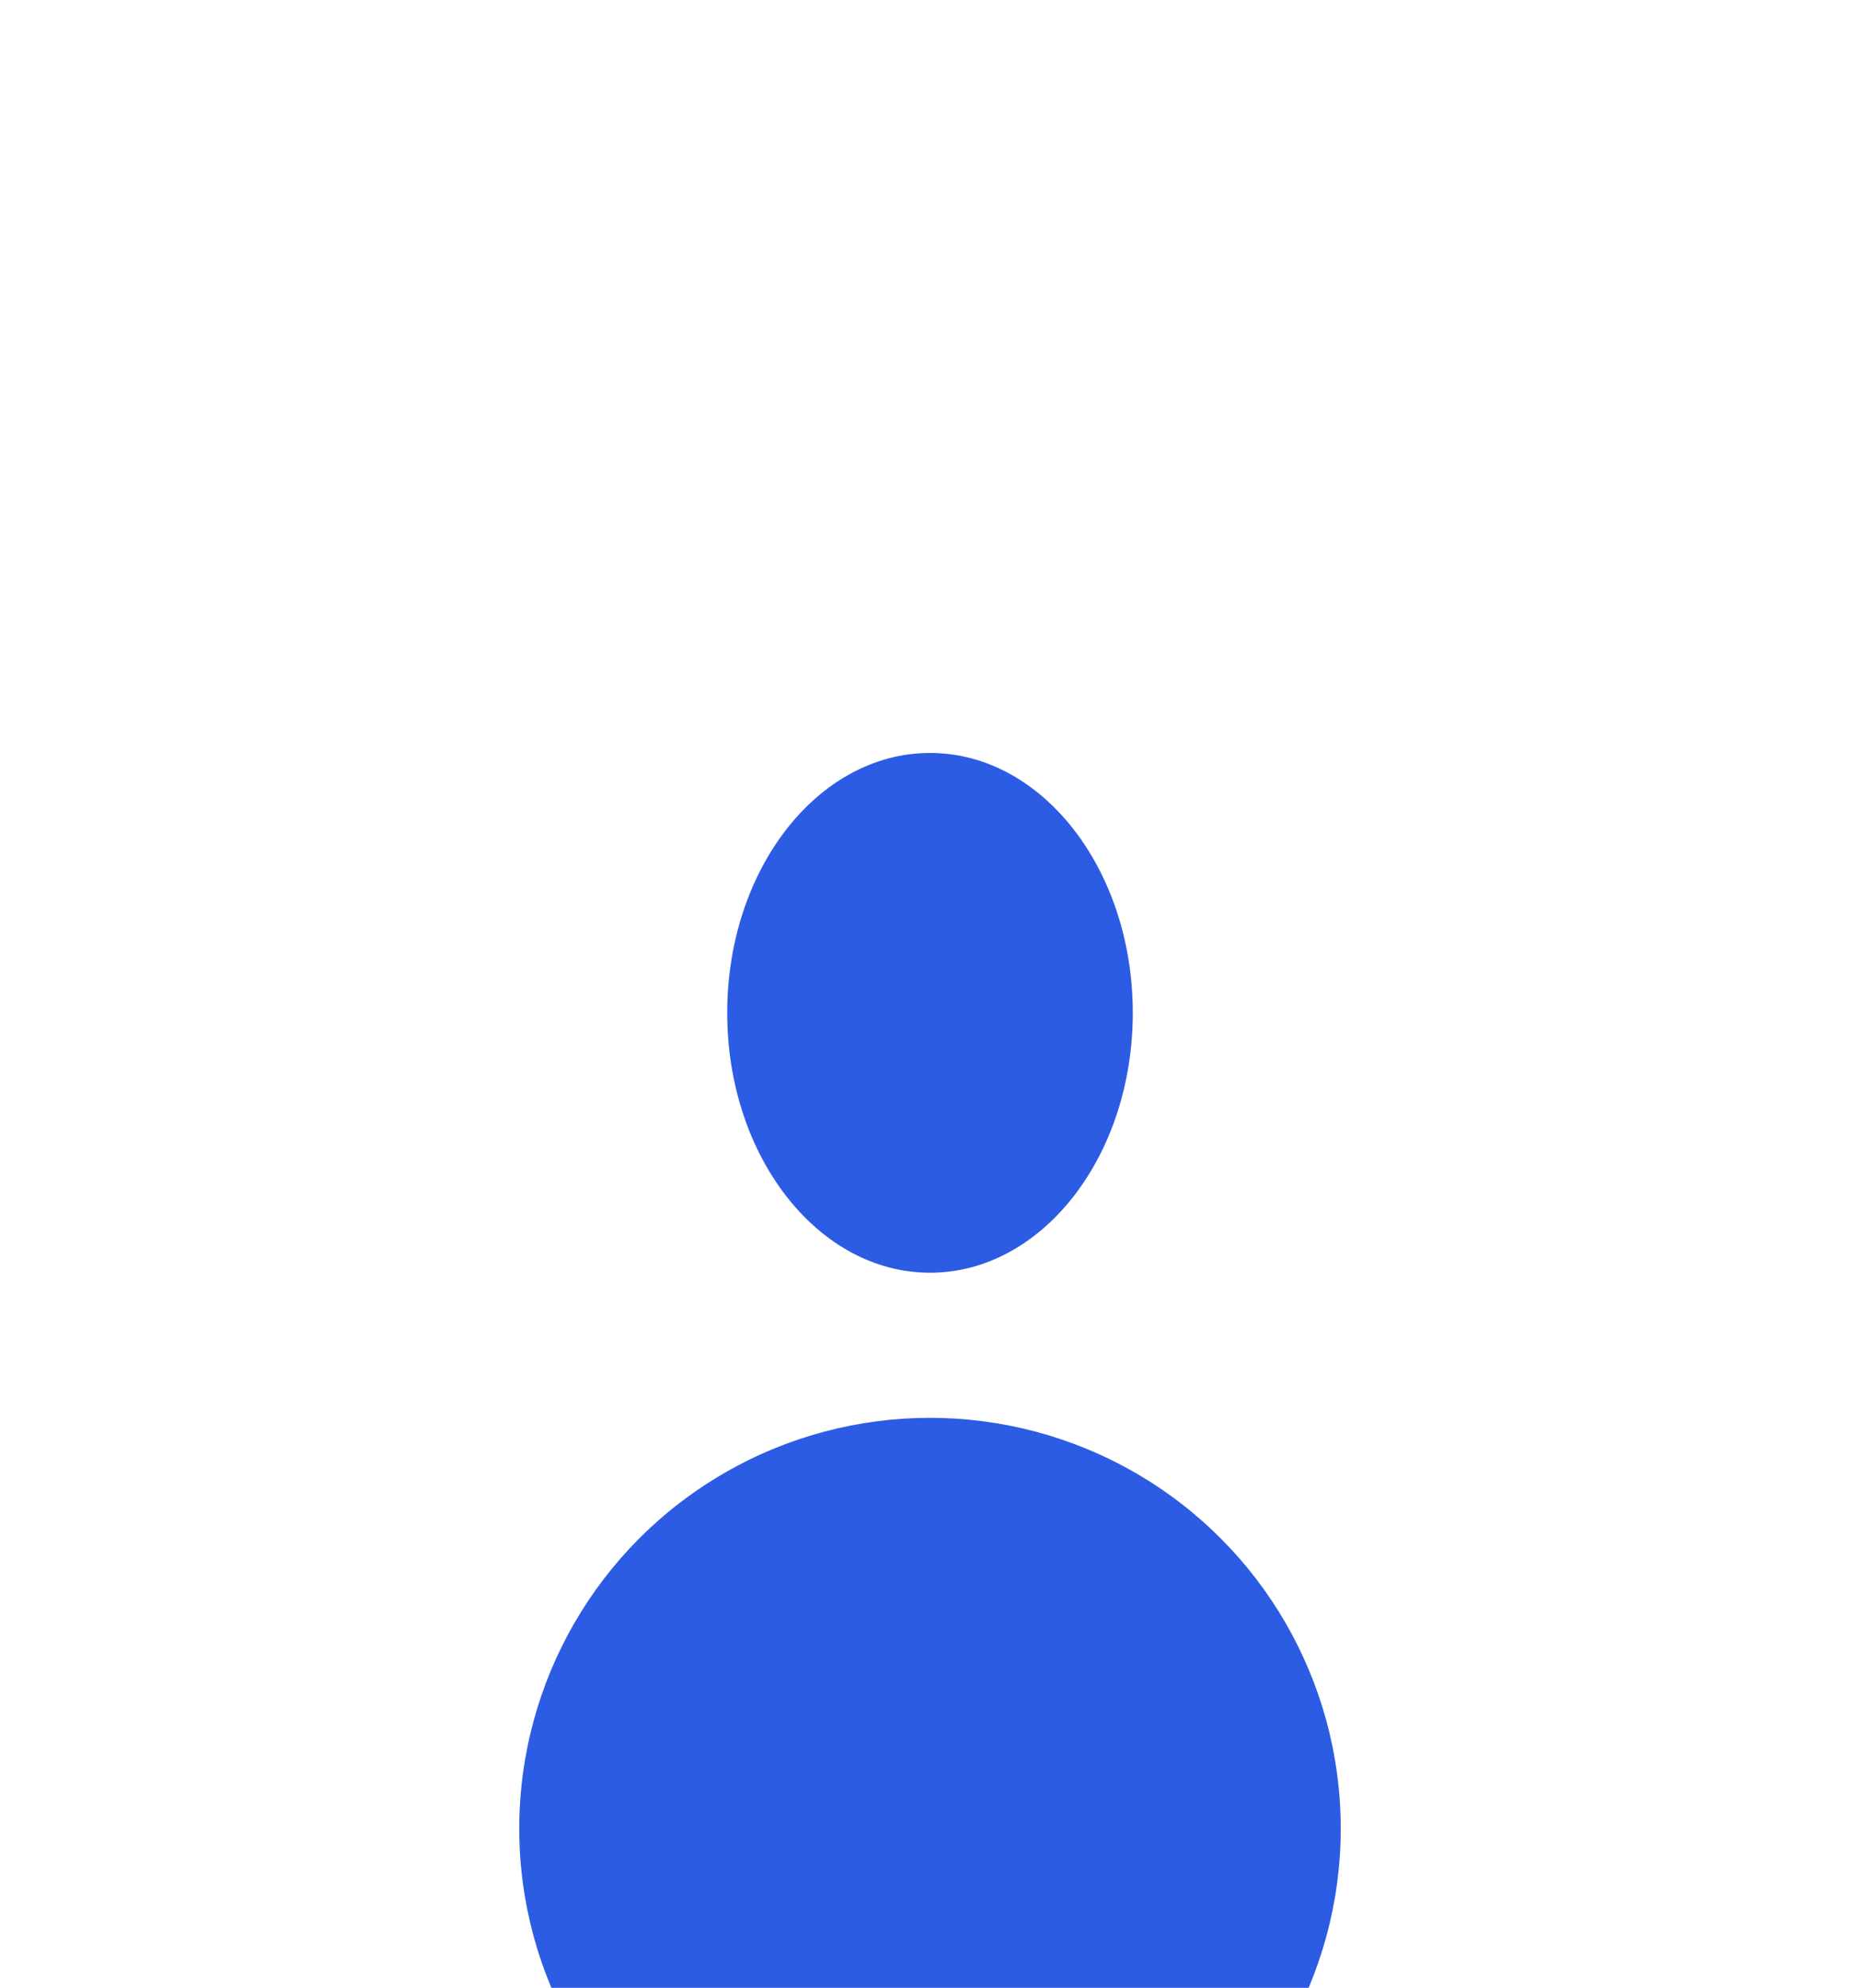
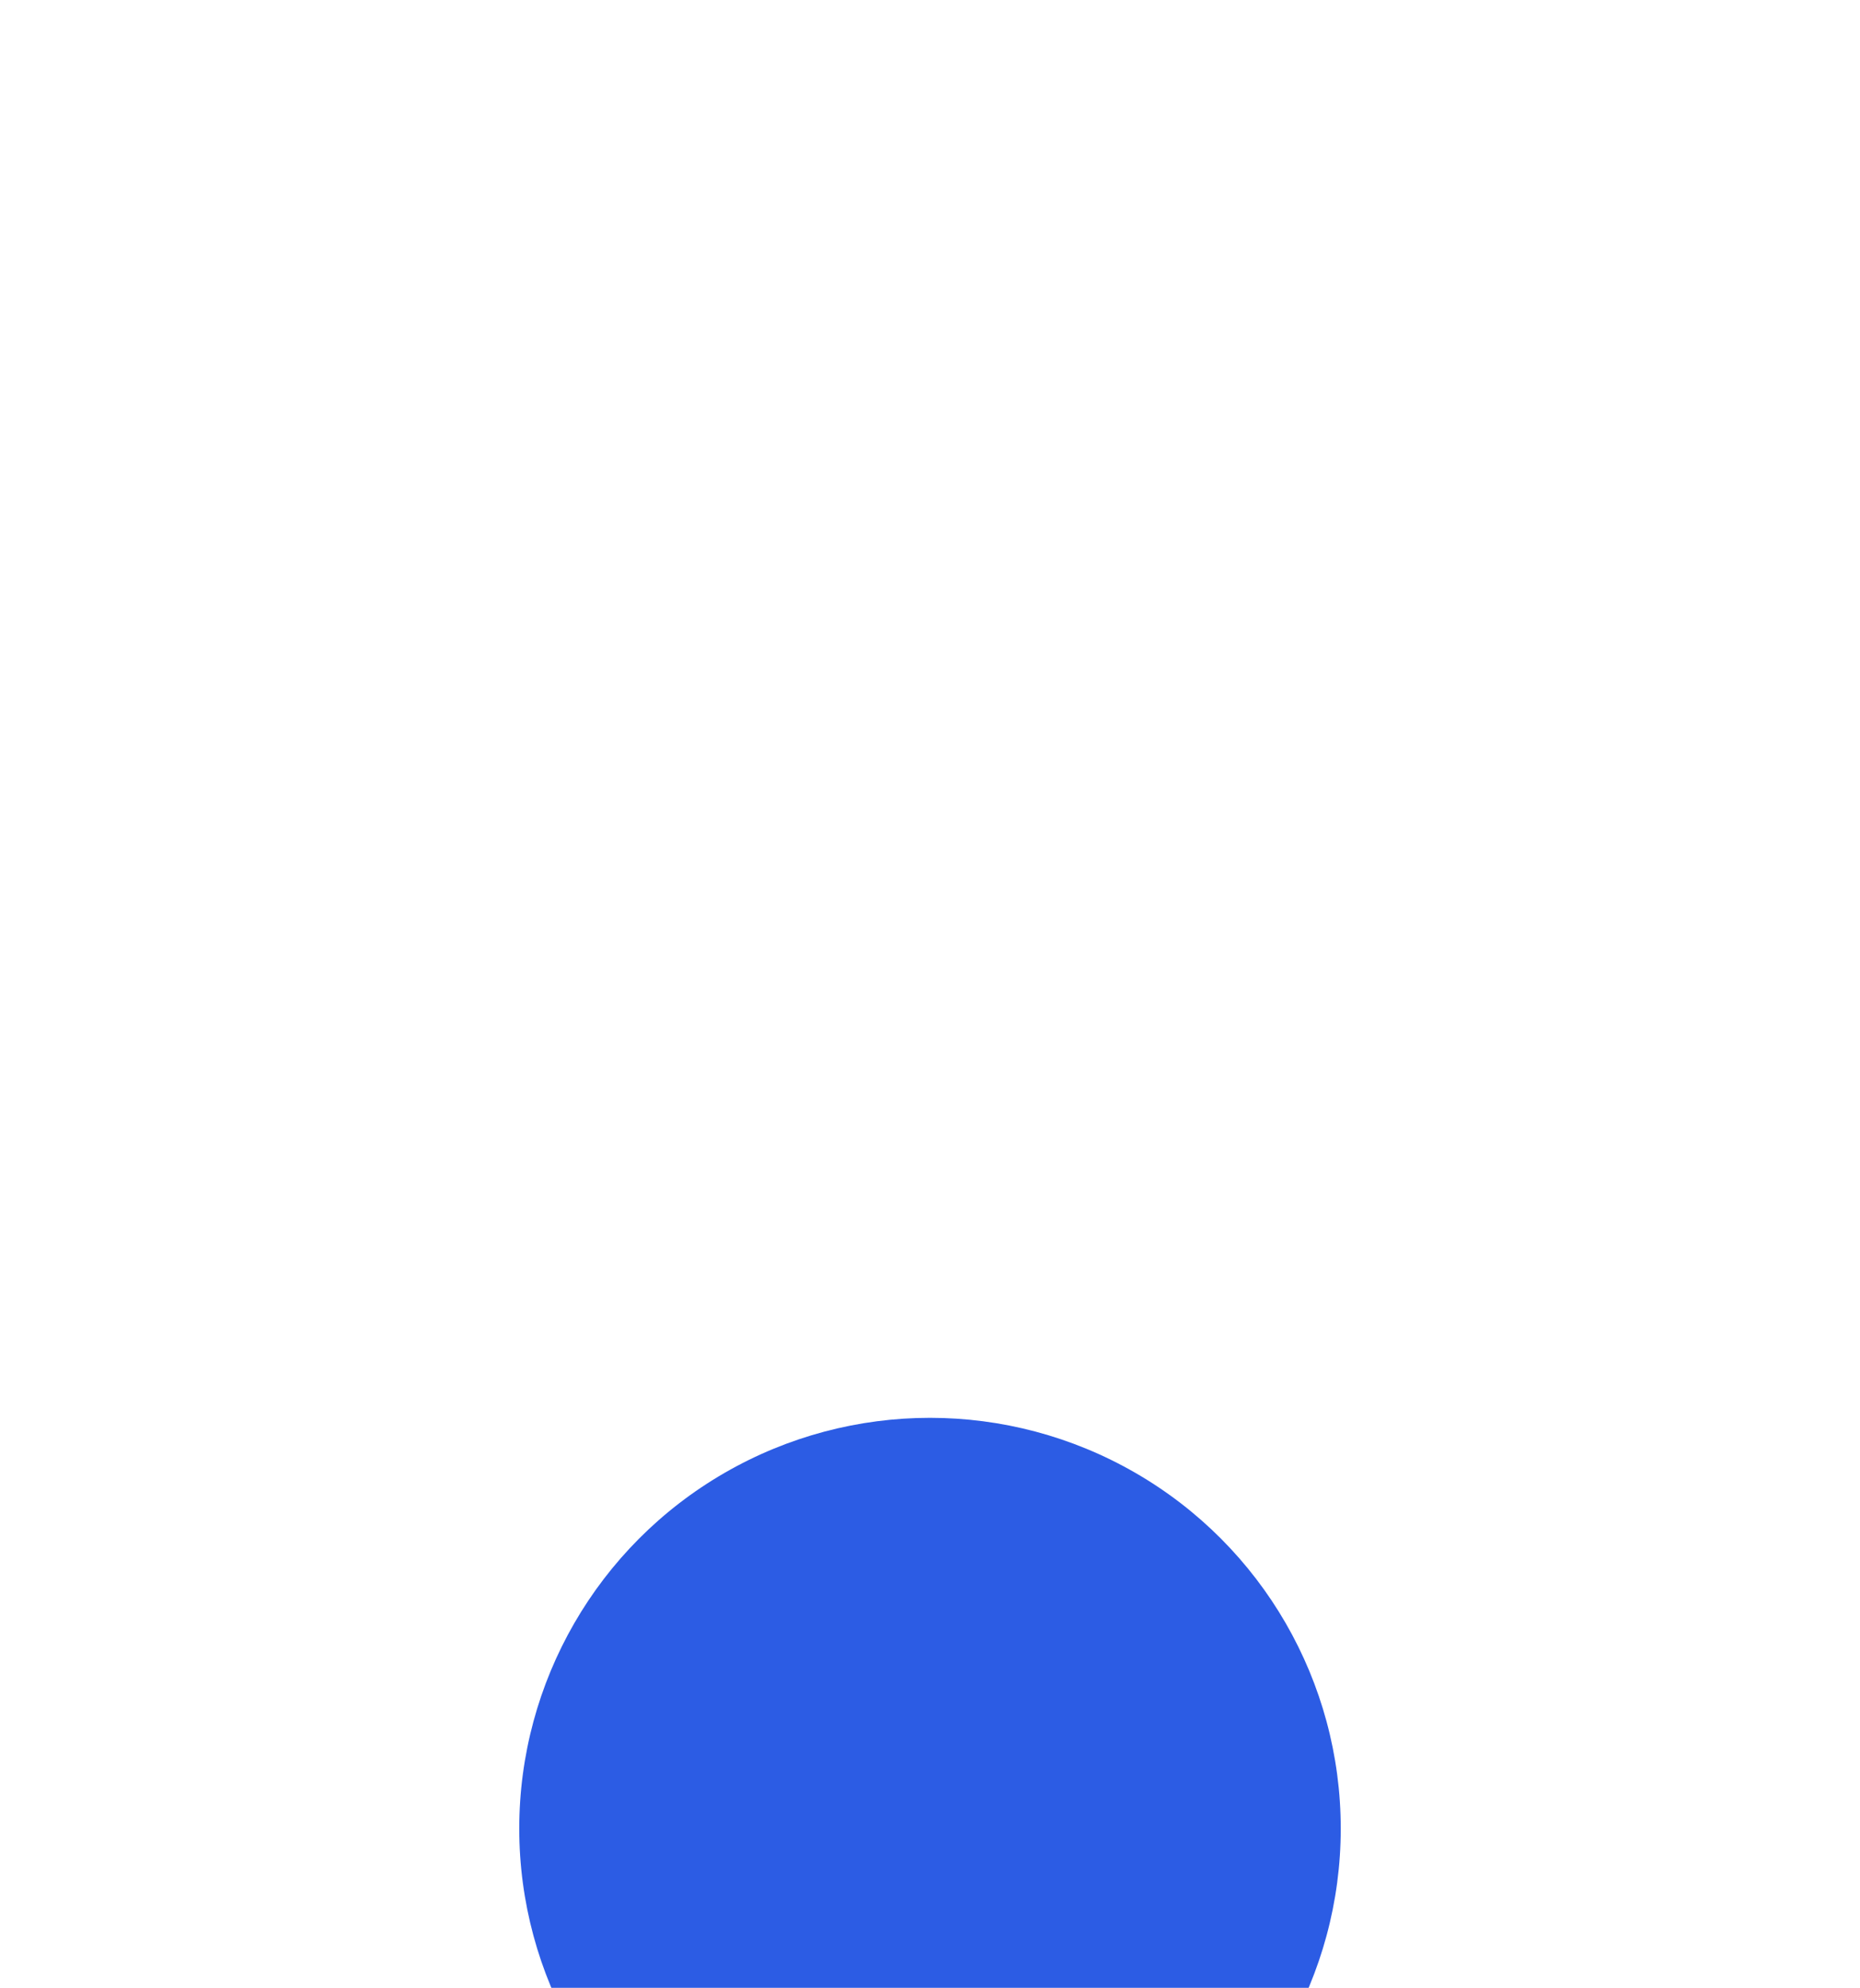
<svg xmlns="http://www.w3.org/2000/svg" width="1920" height="2052" viewBox="0 0 1920 2052" fill="none">
  <g filter="url(#filter0_f_3_3)">
    <circle cx="960" cy="1887.54" r="424" fill="#2C5CE4" />
  </g>
  <g filter="url(#filter1_f_3_3)">
-     <ellipse cx="960" cy="1045.5" rx="209.328" ry="268.262" fill="#2C5CE4" />
-   </g>
+     </g>
  <defs>
    <filter id="filter0_f_3_3" x="-241" y="686.54" width="2402" height="2402" filterUnits="userSpaceOnUse" color-interpolation-filters="sRGB">
      <feFlood flood-opacity="0" result="BackgroundImageFix" />
      <feBlend mode="normal" in="SourceGraphic" in2="BackgroundImageFix" result="shape" />
      <feGaussianBlur stdDeviation="388.5" result="effect1_foregroundBlur_3_3" />
    </filter>
    <filter id="filter1_f_3_3" x="-26.328" y="0.236" width="1972.66" height="2090.52" filterUnits="userSpaceOnUse" color-interpolation-filters="sRGB">
      <feFlood flood-opacity="0" result="BackgroundImageFix" />
      <feBlend mode="normal" in="SourceGraphic" in2="BackgroundImageFix" result="shape" />
      <feGaussianBlur stdDeviation="388.5" result="effect1_foregroundBlur_3_3" />
    </filter>
  </defs>
</svg>